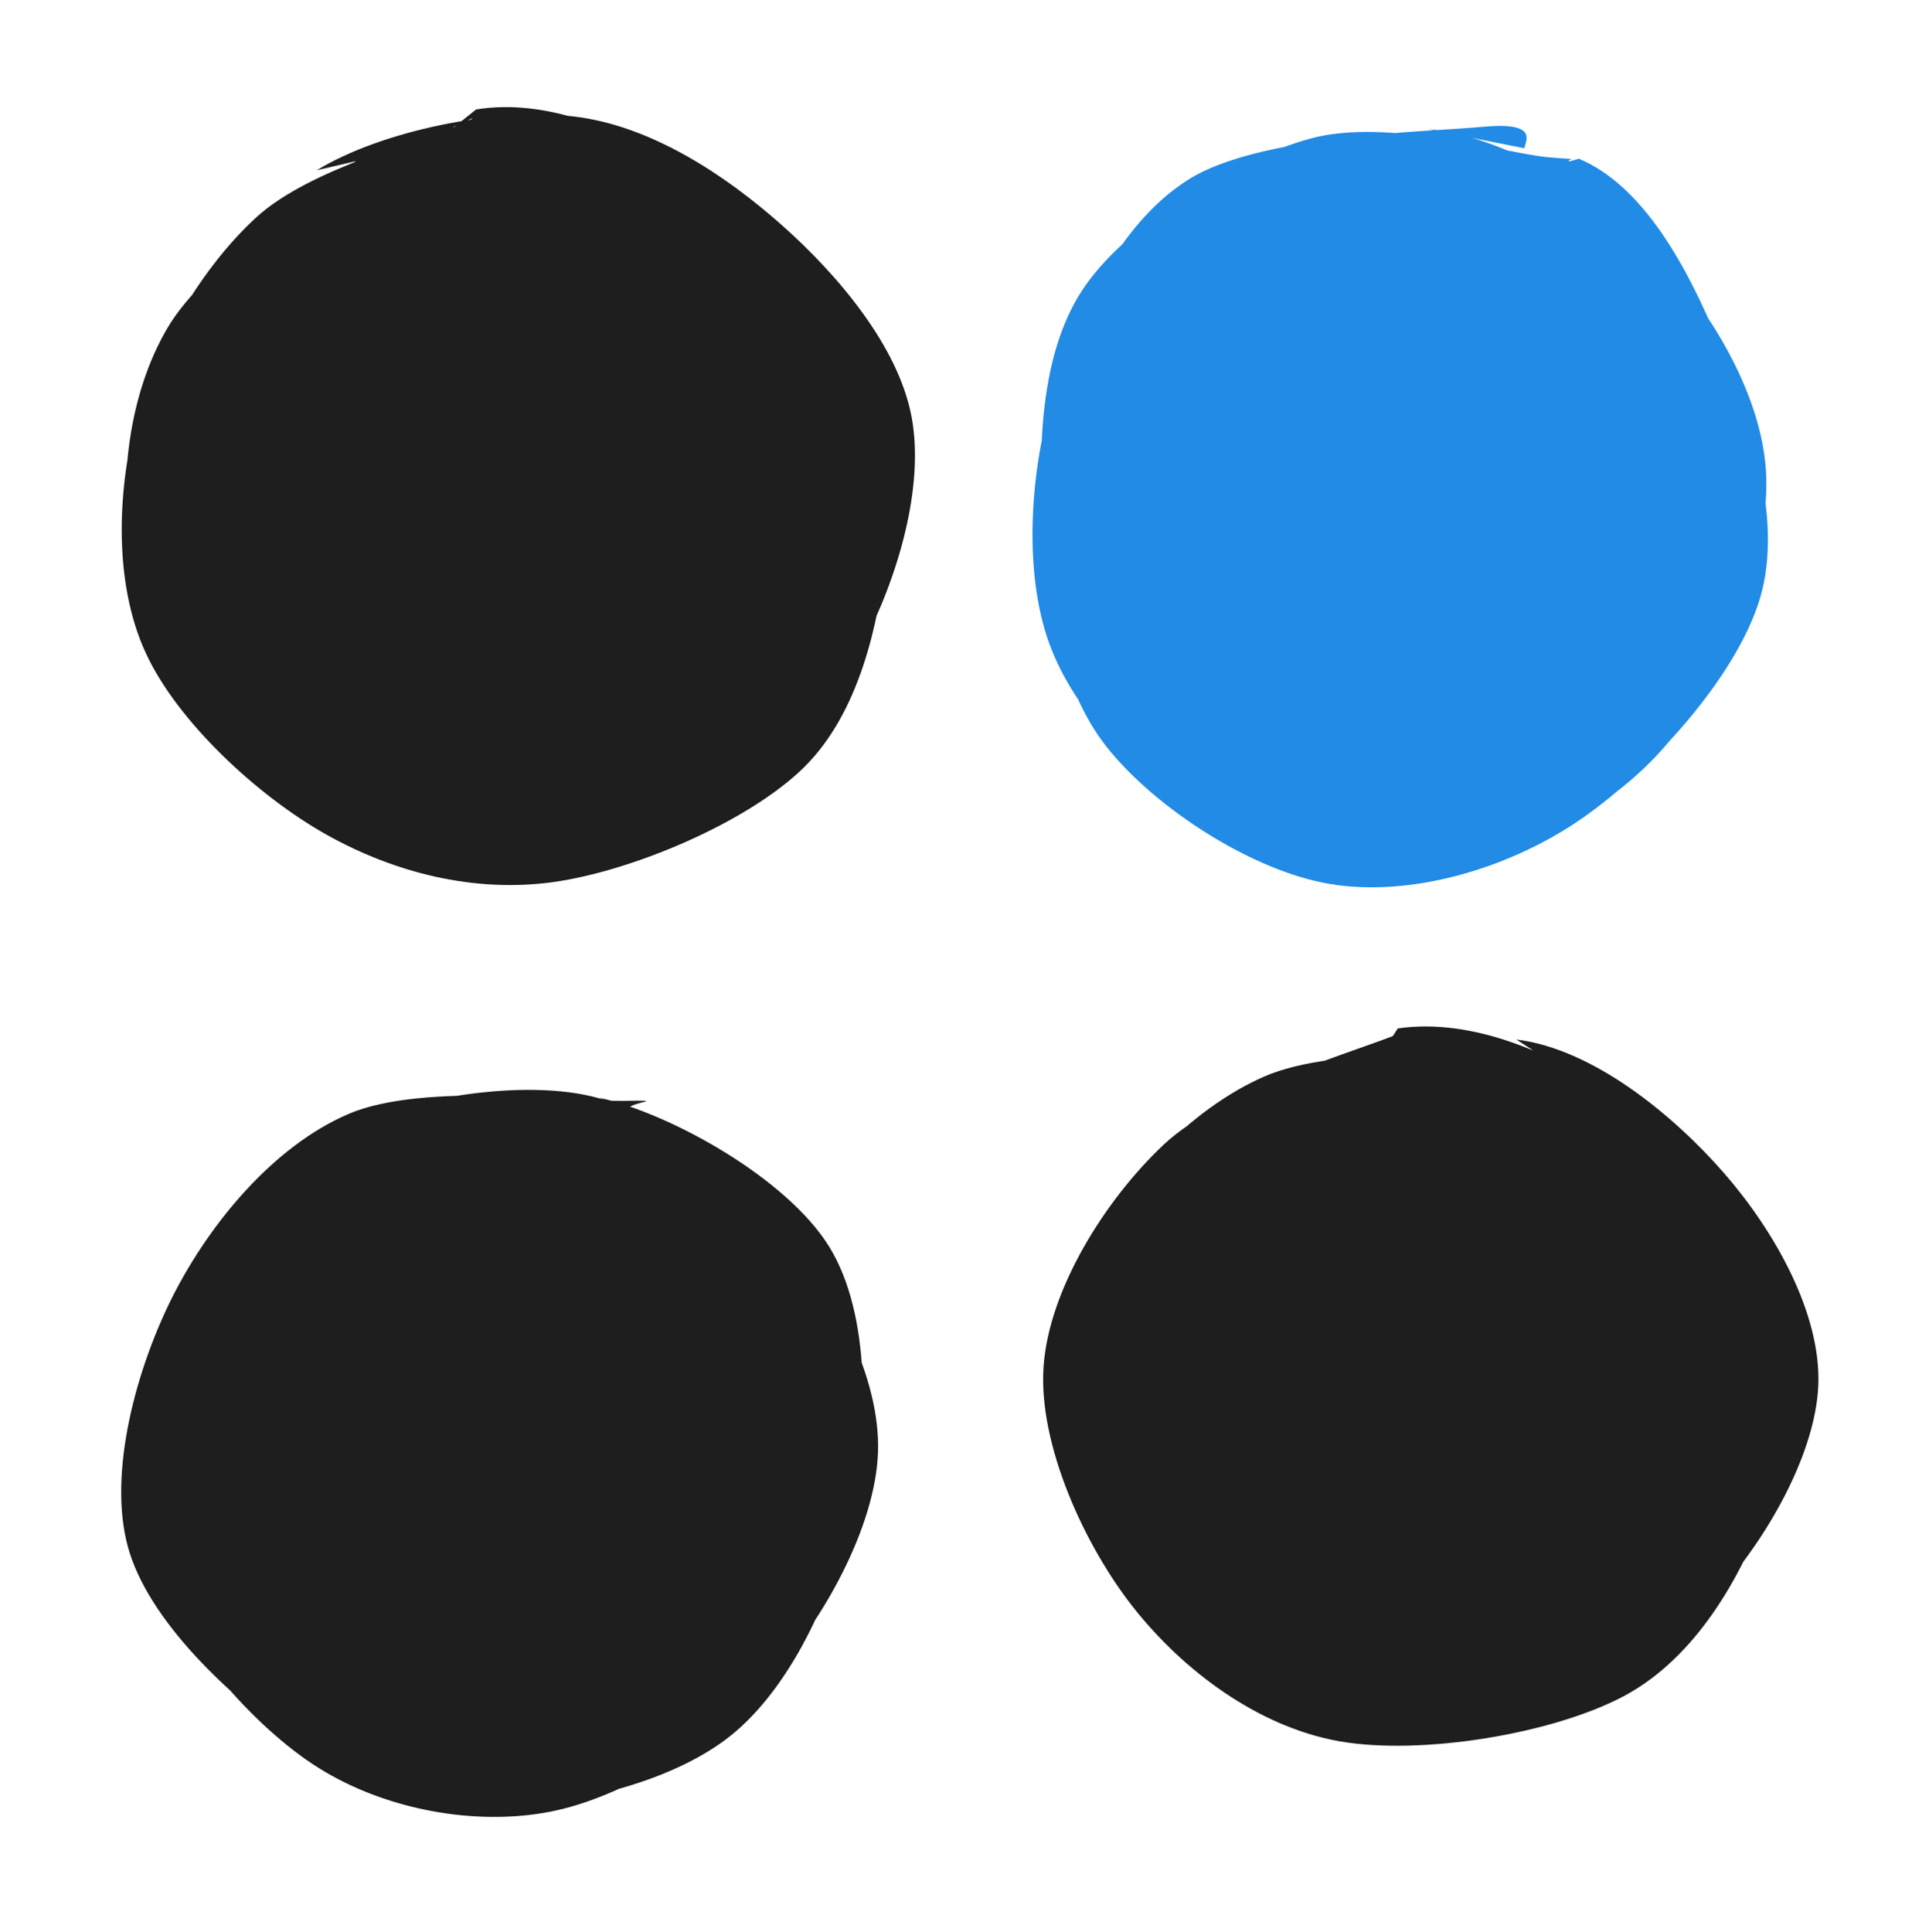
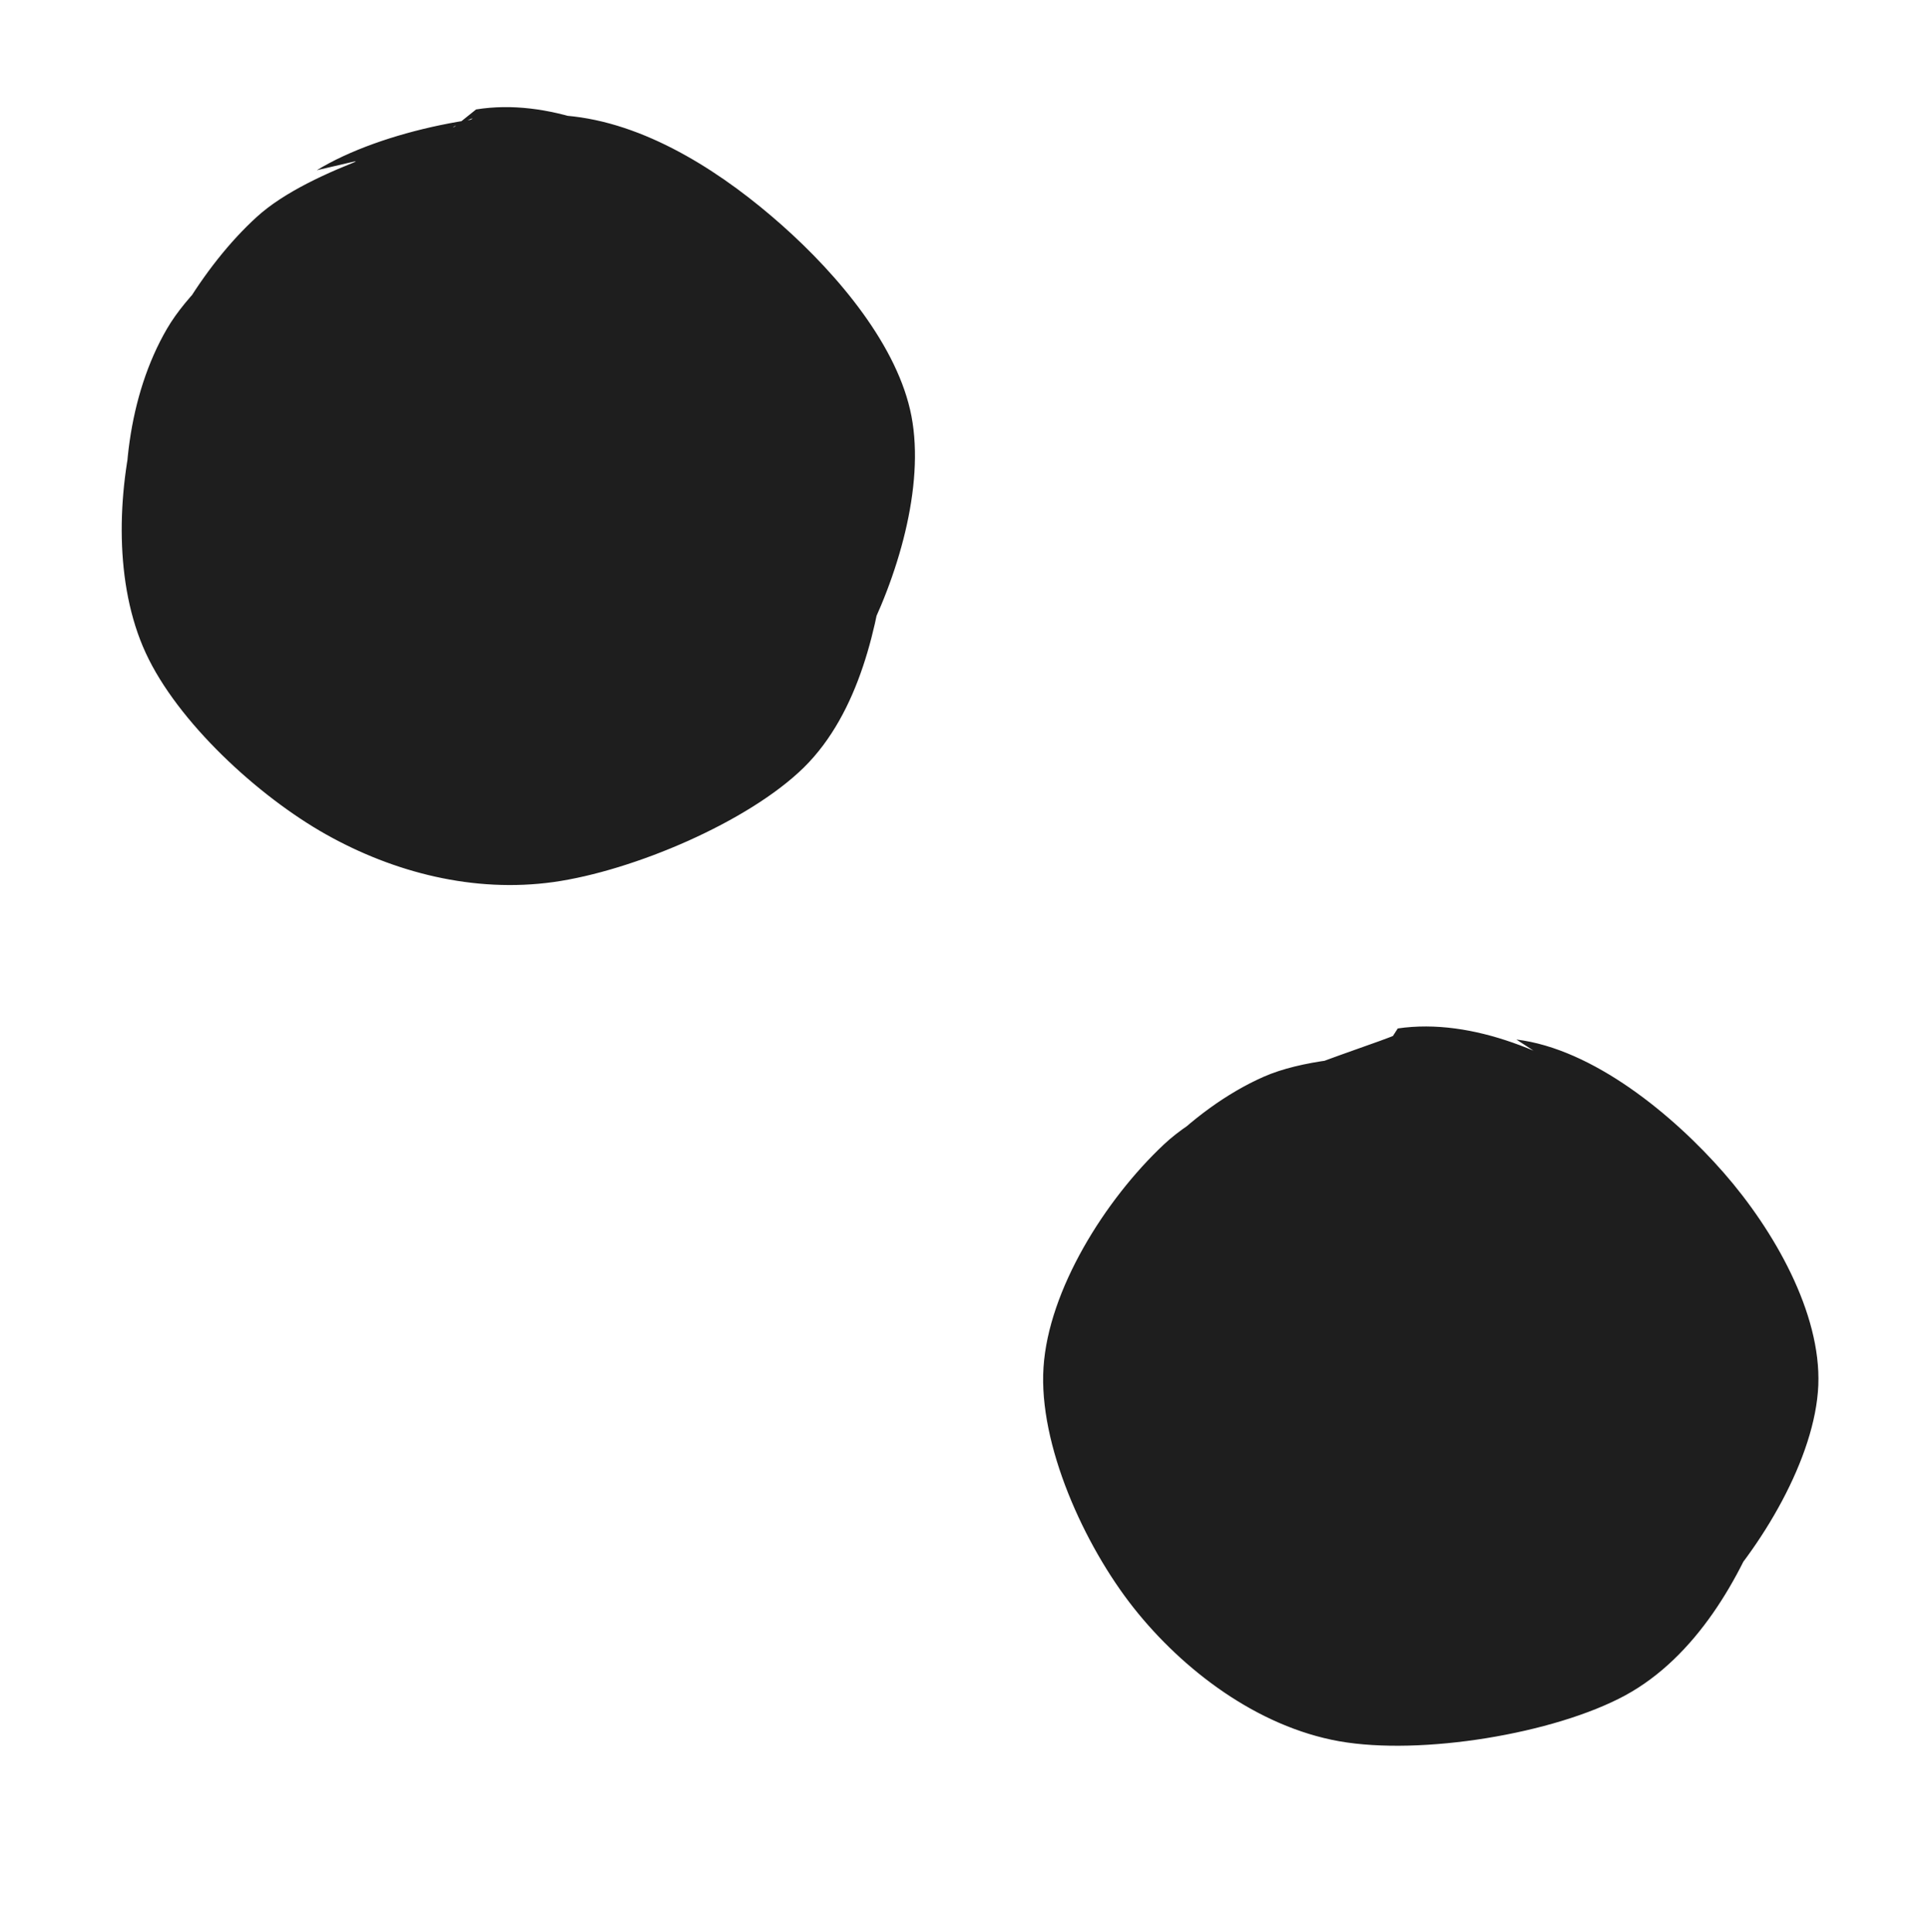
<svg xmlns="http://www.w3.org/2000/svg" version="1.1" viewBox="0 0 162.151 162.433" width="324.303" height="324.866">
  <defs>
    <style class="style-fonts">
      </style>
  </defs>
  <g stroke-linecap="round" transform="translate(10 10) rotate(0 33.222 31.587)">
    <path d="M16.63 4.31 C22.06 0.99, 31.72 -0.98, 38.23 -0.21 C44.75 0.56, 51.01 4.74, 55.74 8.94 C60.47 13.14, 65.5 19.11, 66.62 25 C67.74 30.9, 65.48 38.55, 62.46 44.31 C59.45 50.08, 54.01 56.37, 48.53 59.59 C43.05 62.81, 36.01 64.53, 29.59 63.61 C23.17 62.69, 14.77 58.52, 10.01 54.05 C5.24 49.59, 1.97 42.89, 0.98 36.82 C-0.02 30.75, 0.75 23.27, 4.04 17.63 C7.32 11.99, 17.27 5.52, 20.68 2.99 C24.09 0.47, 24.22 1.93, 24.49 2.48 M30.02 -0.8 C36.08 -1.77, 42.31 1.01, 47.61 4.28 C52.91 7.55, 59.01 13.44, 61.83 18.82 C64.65 24.2, 65.24 30.6, 64.53 36.55 C63.82 42.5, 62.24 49.91, 57.58 54.51 C52.91 59.1, 43.22 63.21, 36.52 64.15 C29.83 65.08, 23.11 63.35, 17.4 60.14 C11.69 56.93, 4.92 50.69, 2.25 44.89 C-0.42 39.1, -0.16 31.47, 1.4 25.36 C2.95 19.25, 7.02 12.38, 11.59 8.23 C16.15 4.07, 26.1 1.61, 28.78 0.42 C31.46 -0.76, 27.59 0.64, 27.65 1.1" stroke="none" stroke-width="0" fill="#1e1e1e" />
    <path d="M18.03 3.78 C23.24 0.59, 31.1 -0.63, 37.47 0.36 C43.85 1.35, 51.39 5.38, 56.3 9.72 C61.21 14.06, 65.93 20.4, 66.93 26.4 C67.93 32.41, 65.55 40.29, 62.31 45.76 C59.06 51.23, 53.31 56.52, 47.47 59.23 C41.63 61.94, 33.44 62.91, 27.27 62.02 C21.11 61.13, 14.86 58.15, 10.47 53.89 C6.08 49.63, 2.15 42.66, 0.94 36.46 C-0.27 30.26, -0.59 22.63, 3.19 16.7 C6.97 10.77, 18.82 3.54, 23.63 0.86 C28.44 -1.81, 31.67 0.18, 32.05 0.64 M27.57 -0.82 C33.88 -2.52, 42.53 -1.11, 48.27 1.94 C54.02 4.99, 58.96 12.05, 62.04 17.48 C65.13 22.9, 67.49 28.34, 66.78 34.48 C66.07 40.62, 62.5 49.87, 57.77 54.33 C53.05 58.78, 44.69 60.1, 38.44 61.19 C32.18 62.29, 26.1 63.34, 20.26 60.88 C14.42 58.43, 6.96 51.92, 3.39 46.47 C-0.17 41.03, -2.18 34.16, -1.13 28.23 C-0.07 22.3, 4.77 15.56, 9.71 10.9 C14.65 6.23, 25.83 1.75, 28.51 0.22 C31.2 -1.32, 26.16 1.01, 25.82 1.69" stroke="transparent" stroke-width="4" fill="none" />
  </g>
  <g stroke-linecap="round" transform="translate(86.279 10.222) rotate(0 30.837 31.646)">
-     <path d="M33.72 0.62 C39.93 1.2, 47.62 5.65, 52.36 10.42 C57.1 15.19, 61.69 22.53, 62.16 29.24 C62.62 35.95, 59.06 45.29, 55.16 50.66 C51.25 56.03, 45.19 60.08, 38.72 61.47 C32.26 62.85, 22.47 61.8, 16.37 58.96 C10.27 56.12, 4.5 50.36, 2.13 44.42 C-0.25 38.49, 0.21 29.95, 2.12 23.36 C4.03 16.77, 7.55 8.71, 13.59 4.89 C19.62 1.07, 33.62 0.89, 38.33 0.44 C43.04 0, 41.99 1.57, 41.85 2.24 M46.44 3.12 C51.89 5.4, 55.59 12.3, 58.13 18.45 C60.67 24.59, 63.67 33.25, 61.69 39.99 C59.72 46.72, 52.27 54.86, 46.26 58.88 C40.25 62.9, 32.22 65.17, 25.64 64.11 C19.05 63.06, 10.8 57.7, 6.74 52.56 C2.69 47.43, 1.6 39.77, 1.31 33.3 C1.02 26.83, 1.24 19.03, 5 13.72 C8.76 8.41, 17.38 3.22, 23.86 1.43 C30.34 -0.36, 40.27 2.68, 43.89 3 C47.52 3.32, 45.43 2.91, 45.62 3.36" stroke="none" stroke-width="0" fill="#228be6" />
    <path d="M41.33 2.21 C47.26 4.25, 54.18 11.18, 57.62 17.12 C61.05 23.06, 63.32 31.32, 61.95 37.85 C60.59 44.39, 54.91 52.19, 49.43 56.35 C43.95 60.51, 35.71 63.12, 29.06 62.82 C22.41 62.51, 14.2 58.97, 9.52 54.53 C4.85 50.09, 1.75 42.77, 1.01 36.17 C0.27 29.57, 1.81 20.77, 5.09 14.91 C8.38 9.04, 14.34 3, 20.72 1 C27.09 -1.01, 39.04 2.28, 43.34 2.89 C47.65 3.51, 46.54 4.27, 46.55 4.7 M25.62 -0.82 C32.03 -2.6, 41.15 -0.76, 46.77 2.97 C52.39 6.69, 57.05 15.19, 59.34 21.53 C61.63 27.86, 62.59 34.58, 60.52 40.98 C58.46 47.37, 52.87 56.5, 46.94 59.9 C41 63.31, 31.28 62.55, 24.91 61.4 C18.54 60.24, 12.99 57.92, 8.74 52.98 C4.48 48.03, -0.11 38.52, -0.62 31.74 C-1.14 24.95, 1.24 17.31, 5.64 12.28 C10.05 7.26, 22.3 3.5, 25.81 1.59 C29.31 -0.31, 26.92 0.41, 26.67 0.84" stroke="transparent" stroke-width="4" fill="none" />
  </g>
  <g stroke-linecap="round" transform="translate(11.324 91.883) rotate(0 30.891 30.275)">
-     <path d="M15.41 4.15 C20.95 0.74, 31.17 -1.13, 37.71 0.13 C44.26 1.39, 50.56 6.68, 54.69 11.7 C58.82 16.72, 62.71 23.95, 62.48 30.24 C62.24 36.53, 57.85 44.41, 53.25 49.44 C48.66 54.47, 41.2 59.2, 34.91 60.42 C28.61 61.64, 21.08 60.25, 15.48 56.75 C9.88 53.25, 3.45 45.75, 1.31 39.41 C-0.83 33.06, -0.47 24.9, 2.64 18.67 C5.75 12.43, 16.6 4.73, 19.97 2 C23.33 -0.73, 22.59 1.72, 22.82 2.3 M39.03 0.39 C45.14 1.76, 54.83 7.18, 58.38 12.92 C61.92 18.66, 61.62 28.03, 60.3 34.83 C58.99 41.62, 55.41 49.5, 50.5 53.69 C45.58 57.89, 37 59.87, 30.81 60 C24.62 60.13, 18.58 58.13, 13.35 54.48 C8.11 50.83, 1.08 44.35, -0.59 38.09 C-2.27 31.83, 0.18 23, 3.27 16.94 C6.37 10.89, 11.67 4.47, 17.97 1.76 C24.28 -0.95, 37.18 0.73, 41.09 0.66 C45 0.59, 41.73 0.72, 41.45 1.34" stroke="none" stroke-width="0" fill="#1e1e1e" />
-     <path d="M35.17 0.86 C41.74 1.38, 50.64 5.34, 54.98 10.1 C59.32 14.86, 61.36 23.01, 61.22 29.45 C61.08 35.88, 58.29 43.75, 54.12 48.71 C49.94 53.66, 42.37 57.83, 36.15 59.17 C29.93 60.52, 22.36 59.76, 16.78 56.76 C11.19 53.76, 5.24 47.29, 2.64 41.16 C0.05 35.03, -0.66 26.15, 1.22 19.99 C3.1 13.83, 7.23 7.26, 13.93 4.19 C20.63 1.11, 36.11 1.62, 41.44 1.55 C46.77 1.48, 46.25 3.38, 45.91 3.74 M33.12 -1.11 C39.29 -0.82, 46.64 4.61, 51.48 9 C56.33 13.39, 61.19 18.78, 62.16 25.22 C63.14 31.66, 61.16 42.23, 57.33 47.65 C53.51 53.07, 45.39 55.85, 39.22 57.74 C33.04 59.63, 26.36 61.28, 20.29 58.98 C14.22 56.69, 6.29 49.73, 2.8 43.96 C-0.69 38.19, -2.31 30.48, -0.65 24.36 C1.02 18.24, 7.05 11.34, 12.77 7.23 C18.5 3.13, 30.7 0.74, 33.71 -0.27 C36.73 -1.28, 31.34 0.52, 30.87 1.18" stroke="transparent" stroke-width="4" fill="none" />
-   </g>
+     </g>
  <g stroke-linecap="round" transform="translate(88.807 87.275) rotate(0 31.672 29.23)">
    <path d="M38.66 0.11 C45.12 0.9, 51.86 6.47, 56.09 11.31 C60.32 16.15, 64.28 23.1, 64.04 29.17 C63.79 35.23, 59.32 42.84, 54.61 47.7 C49.91 52.56, 42.26 57.15, 35.79 58.34 C29.33 59.52, 21.59 58.19, 15.85 54.81 C10.11 51.42, 3.54 44.16, 1.35 38.03 C-0.85 31.89, 0.02 23.8, 2.7 18.01 C5.38 12.21, 11.18 5.99, 17.42 3.24 C23.66 0.49, 36 1.64, 40.14 1.51 C44.27 1.38, 42.32 1.89, 42.23 2.44 M28.69 -0.82 C35.01 -1.75, 41.94 1.34, 47.25 5.03 C52.55 8.71, 58.48 15.51, 60.54 21.28 C62.61 27.05, 61.75 34, 59.63 39.66 C57.51 45.32, 53.79 51.99, 47.82 55.24 C41.84 58.48, 30.65 60.32, 23.76 59.1 C16.88 57.87, 10.63 53.12, 6.49 47.89 C2.34 42.65, -1.52 34.16, -1.09 27.67 C-0.67 21.18, 4.06 13.6, 9.03 8.93 C14 4.26, 25.62 0.97, 28.71 -0.36 C31.79 -1.68, 27.87 0.36, 27.53 0.98" stroke="none" stroke-width="0" fill="#1e1e1e" />
-     <path d="M32.39 -0.16 C38.8 -0.68, 46.4 2.68, 51.33 6.62 C56.25 10.57, 60.75 17.46, 61.92 23.51 C63.09 29.56, 61.46 37.4, 58.37 42.91 C55.27 48.41, 49.51 54.26, 43.37 56.54 C37.24 58.83, 28.11 58.8, 21.54 56.61 C14.97 54.41, 7.61 48.8, 3.95 43.38 C0.29 37.96, -1.75 30.17, -0.43 24.09 C0.89 18.02, 6.17 11.01, 11.84 6.92 C17.52 2.83, 29.87 0.69, 33.61 -0.46 C37.36 -1.62, 34.4 -0.63, 34.31 -0.02 M17.56 3.83 C23.18 0.89, 33.42 -1.9, 40.14 -0.35 C46.85 1.21, 54.16 8.11, 57.87 13.16 C61.59 18.22, 62.8 23.76, 62.44 29.98 C62.08 36.19, 60.41 45.75, 55.7 50.45 C50.99 55.15, 41.4 57.54, 34.18 58.15 C26.97 58.77, 17.81 57.48, 12.4 54.16 C6.99 50.83, 3.12 44.41, 1.74 38.2 C0.37 31.98, 1.68 22.68, 4.13 16.88 C6.58 11.09, 14.33 5.57, 16.45 3.43 C18.58 1.29, 16.33 3.79, 16.87 4.04" stroke="transparent" stroke-width="4" fill="none" />
  </g>
</svg>